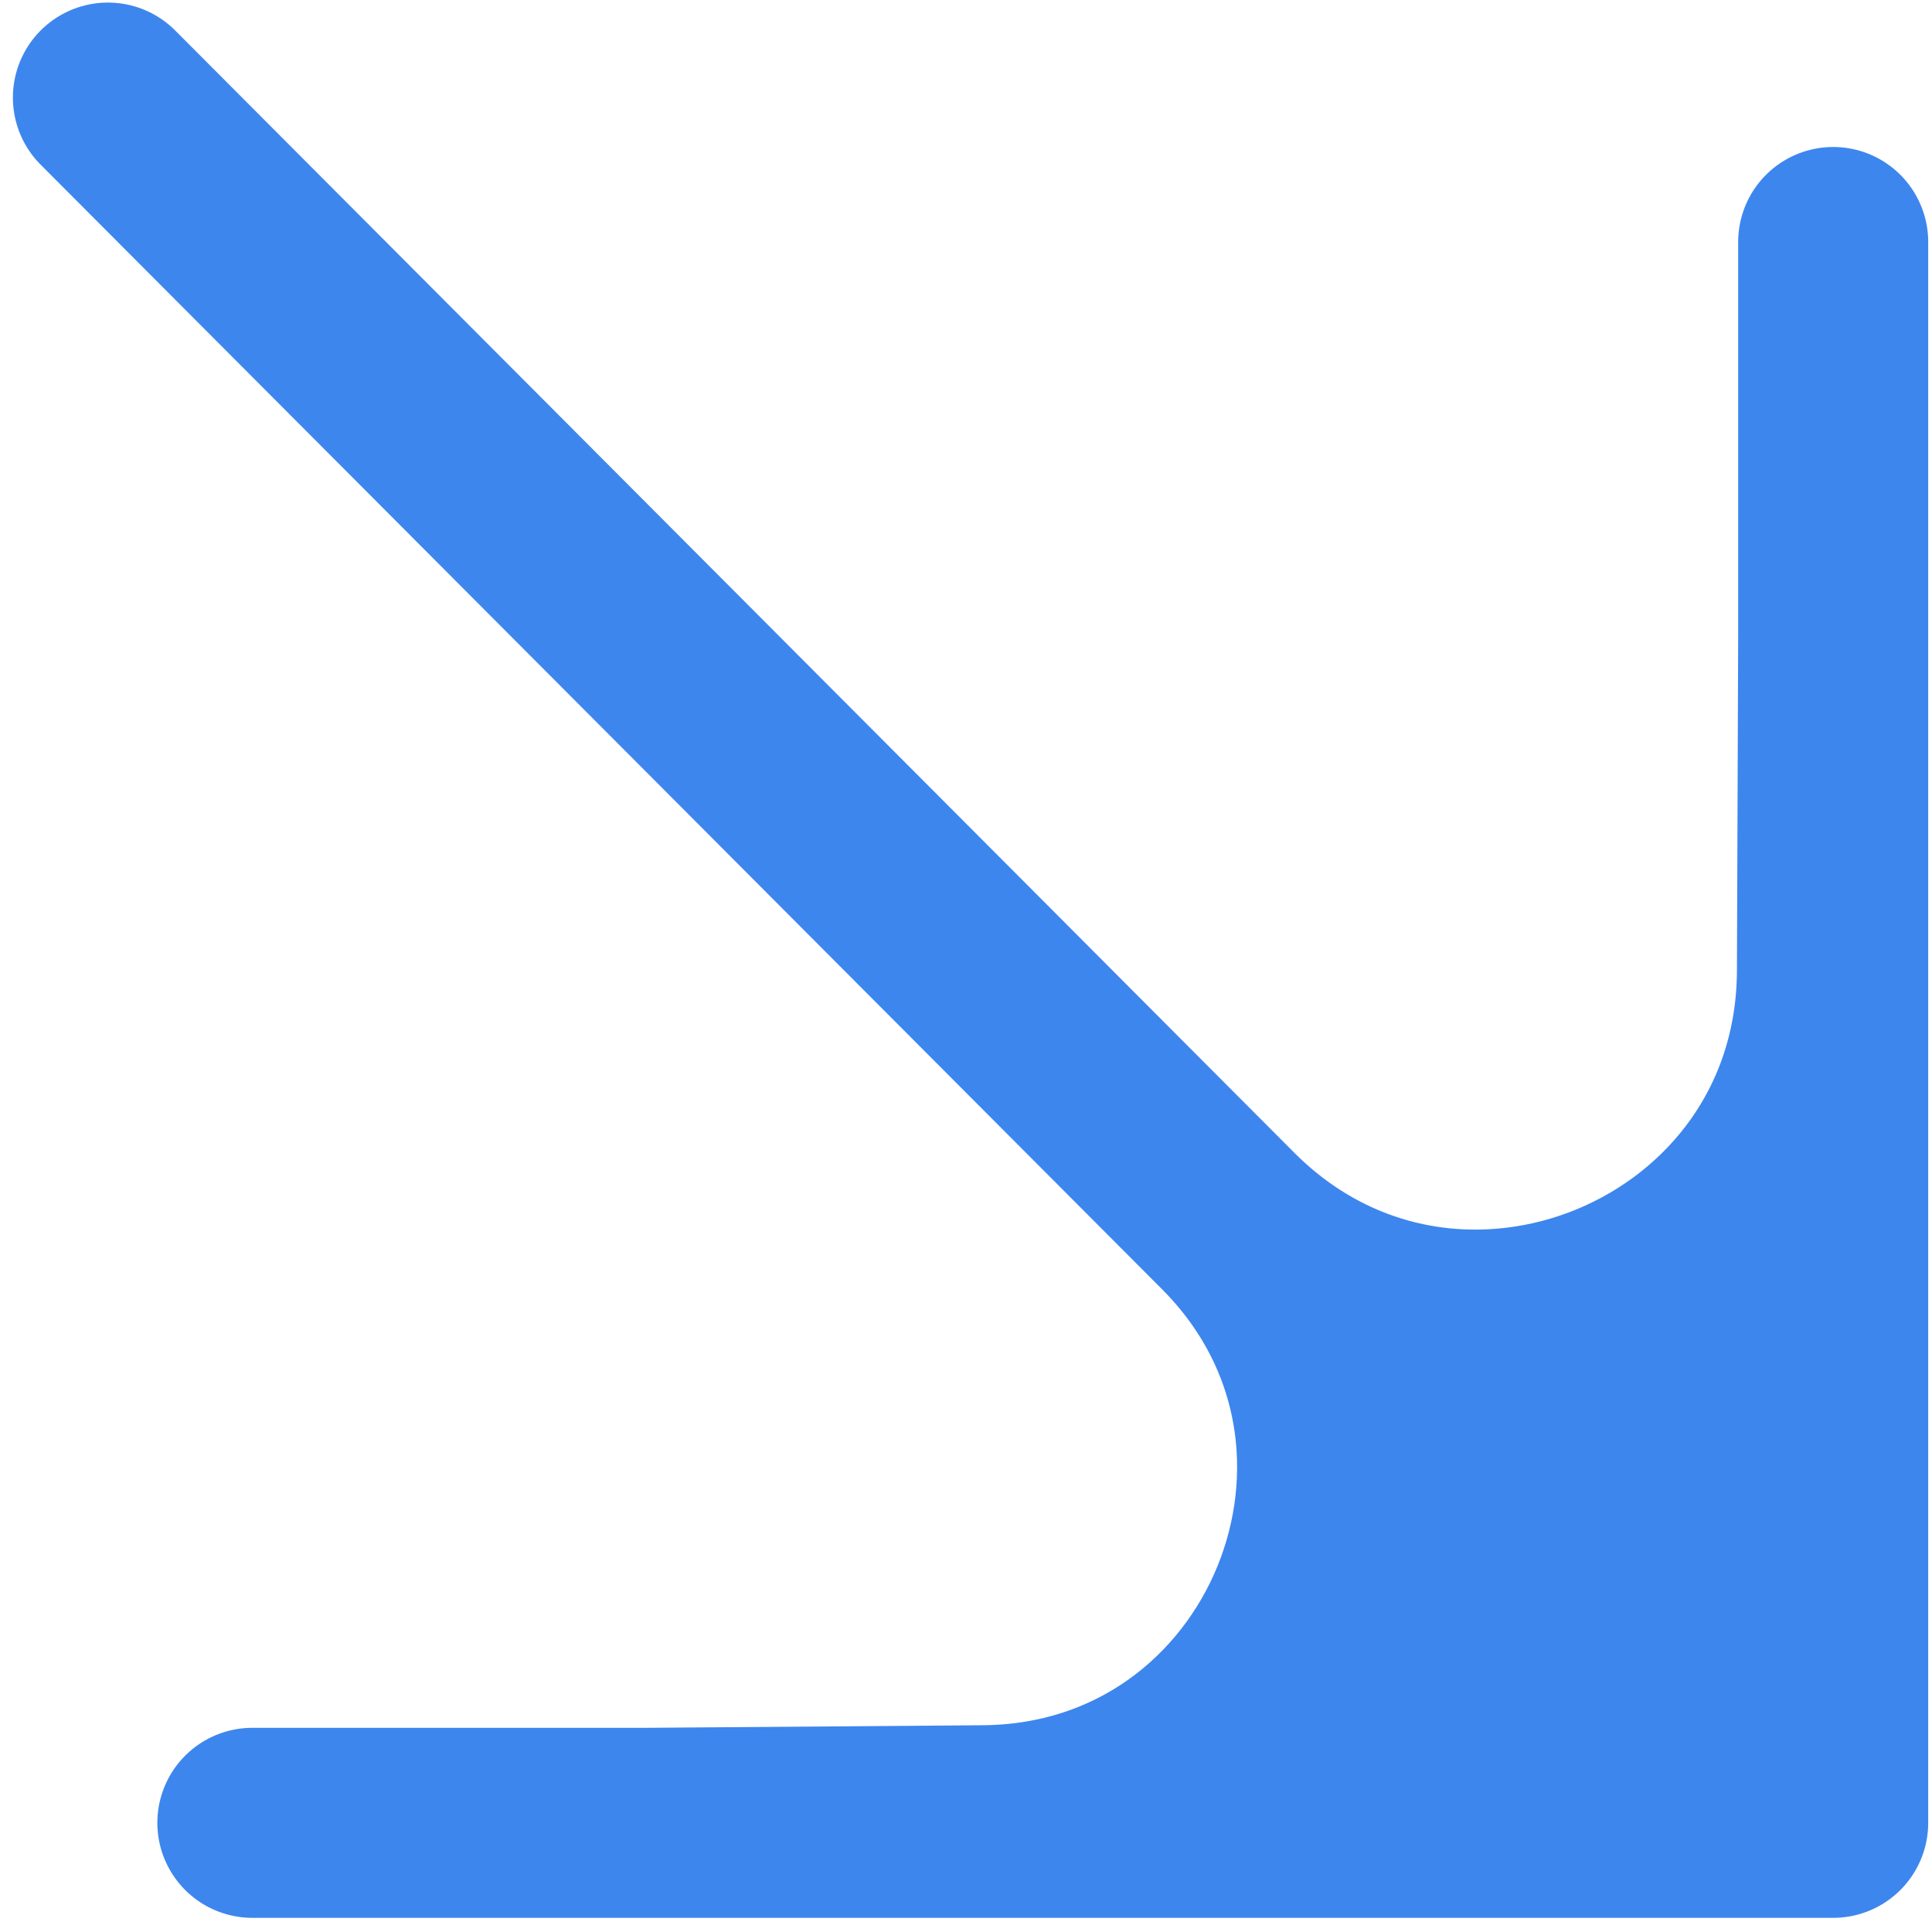
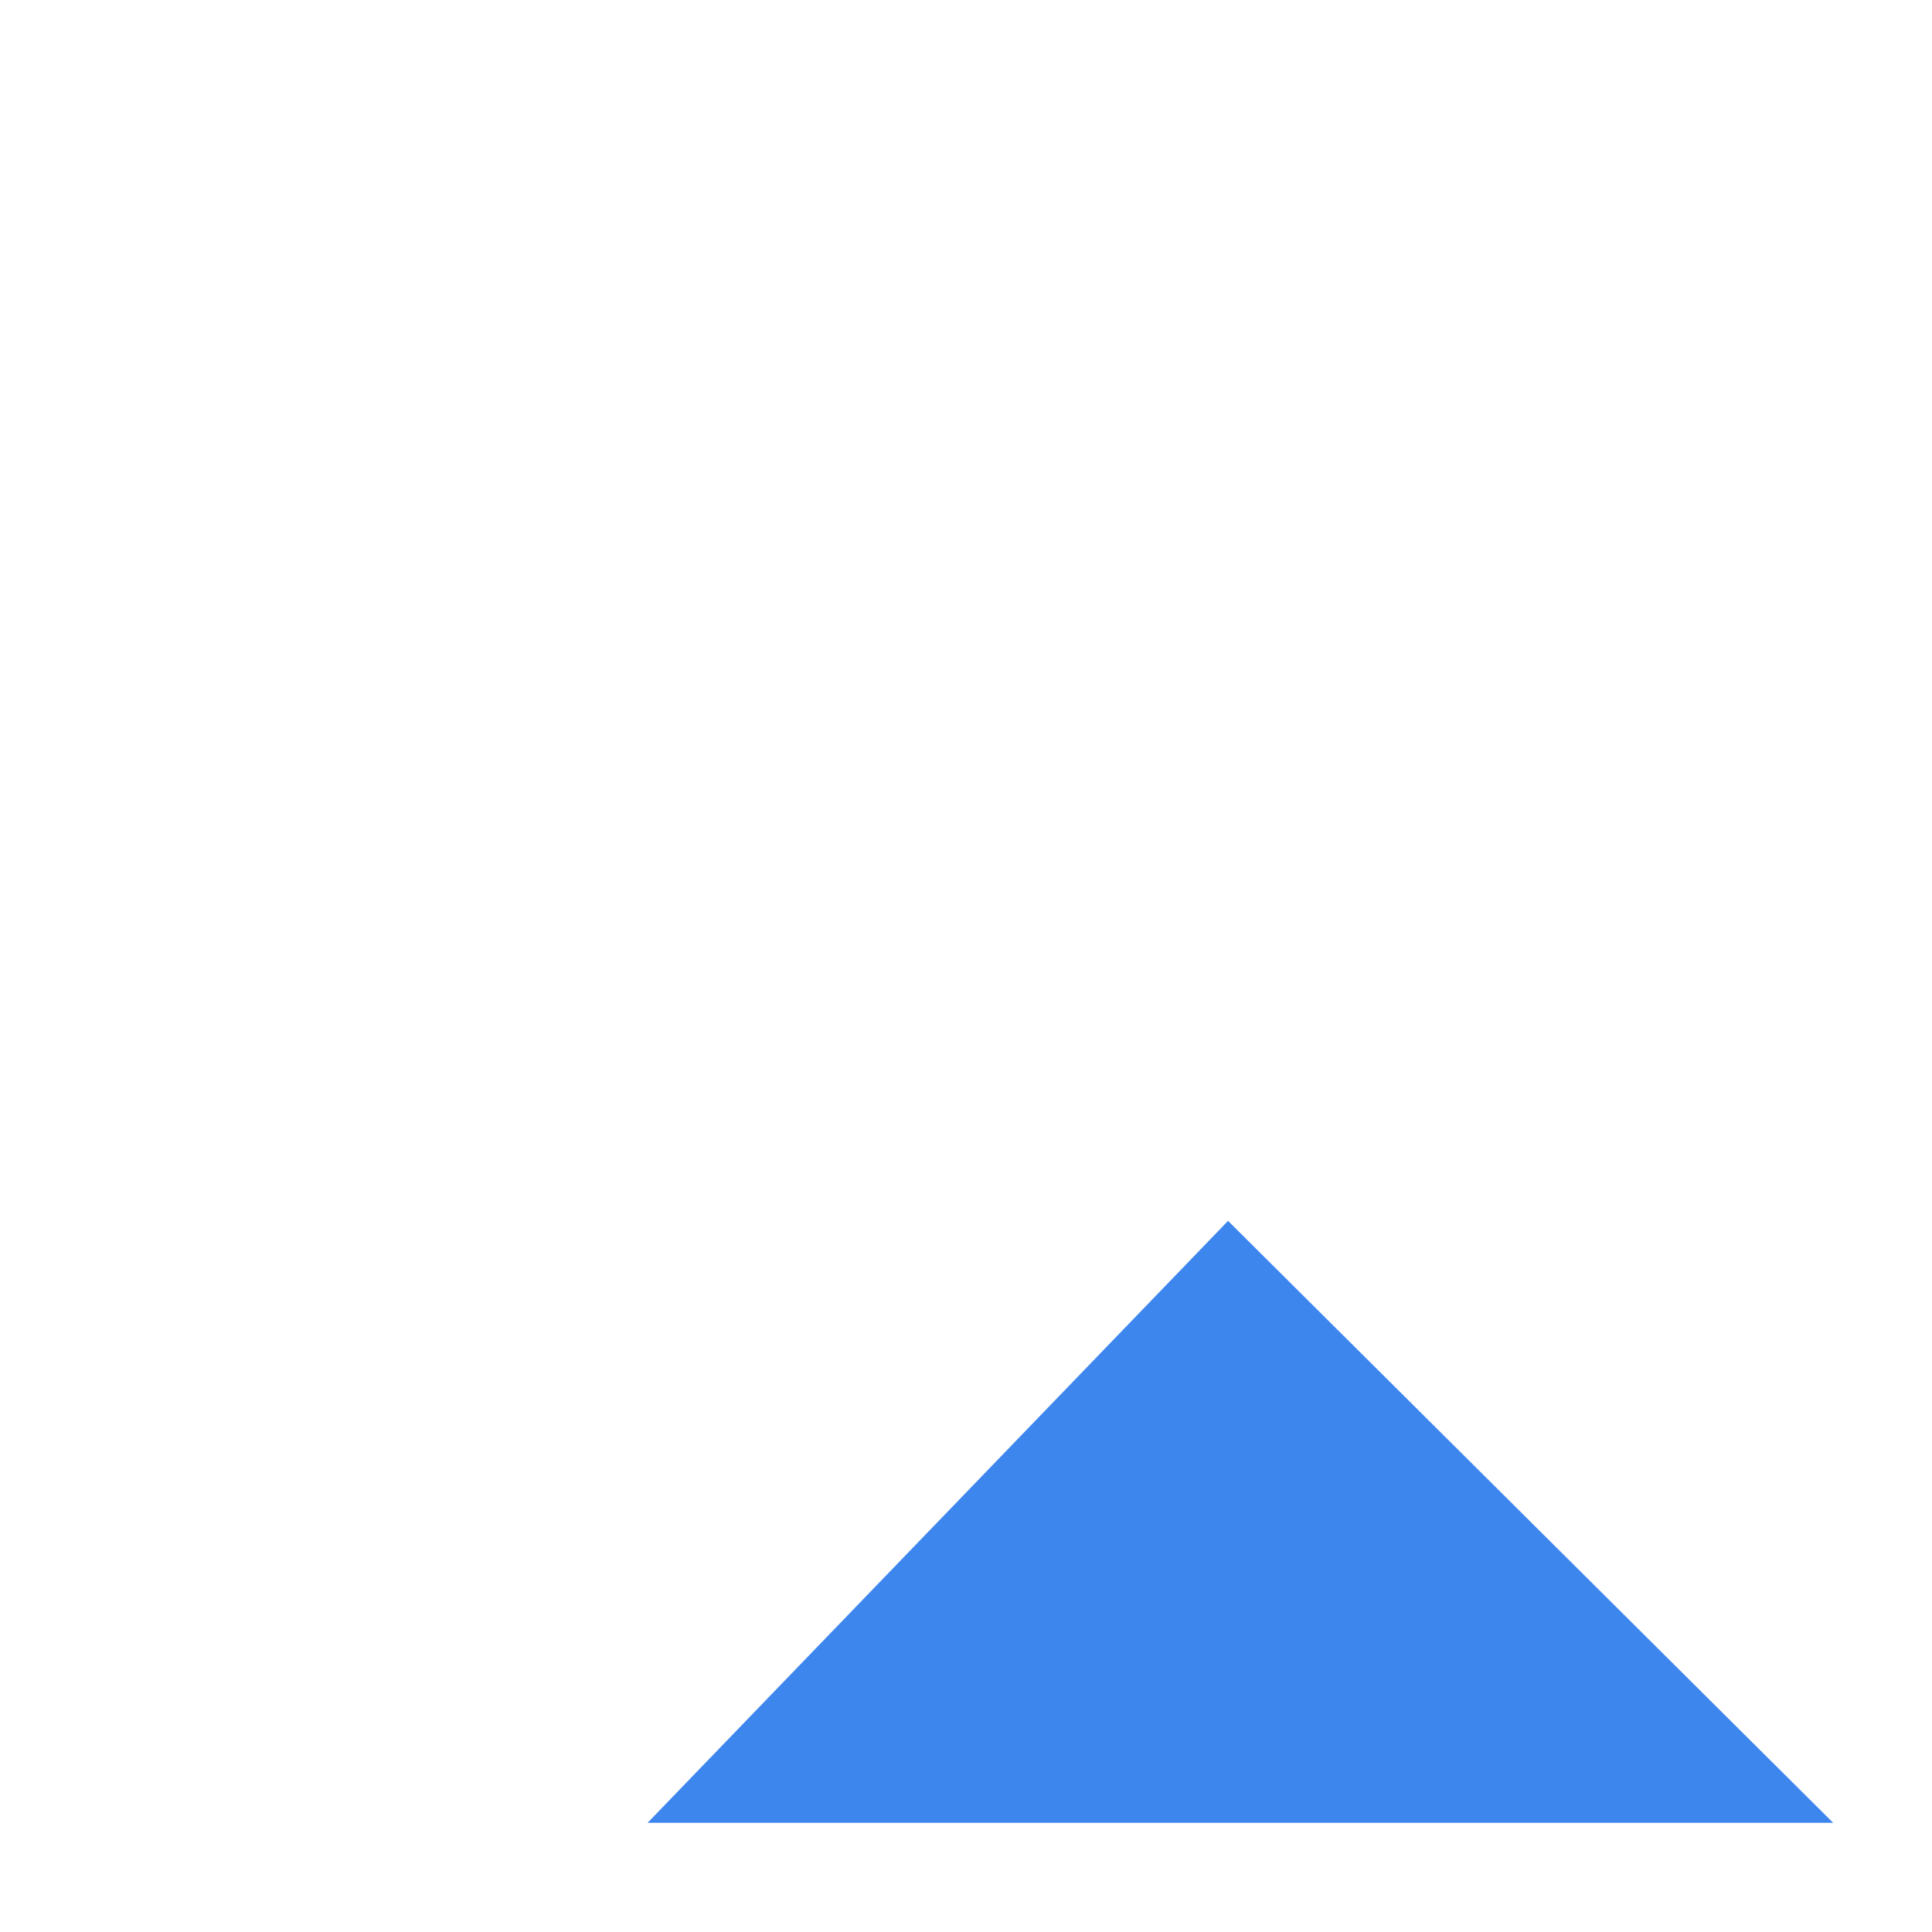
<svg xmlns="http://www.w3.org/2000/svg" width="61" height="61" viewBox="0 0 61 61" fill="none">
-   <path d="M20.446 57.553L57.88 57.553L38.774 38.547V38.547C45.75 45.486 40.888 57.398 31.048 57.472L20.446 57.553Z" fill="#3D86EE" />
-   <path d="M57.88 57.553L57.88 32.597L57.88 20.119L57.841 30.66C57.805 40.588 45.813 45.548 38.774 38.547V38.547L57.88 57.553Z" fill="#3D86EE" />
-   <path d="M3.407 3.081L38.774 38.547M57.88 57.553L57.88 32.597L57.88 20.119M57.88 57.553L20.446 57.553M57.88 57.553L38.774 38.547M57.88 7.641L57.88 20.119M7.968 57.553L20.446 57.553M57.88 20.119L57.841 30.66C57.805 40.588 45.813 45.548 38.774 38.547V38.547M20.446 57.553L31.048 57.472C40.888 57.398 45.75 45.486 38.774 38.547V38.547" stroke="#3D86EE" stroke-width="6" stroke-linecap="round" stroke-linejoin="round" />
+   <path d="M20.446 57.553L57.88 57.553L38.774 38.547V38.547L20.446 57.553Z" fill="#3D86EE" />
</svg>